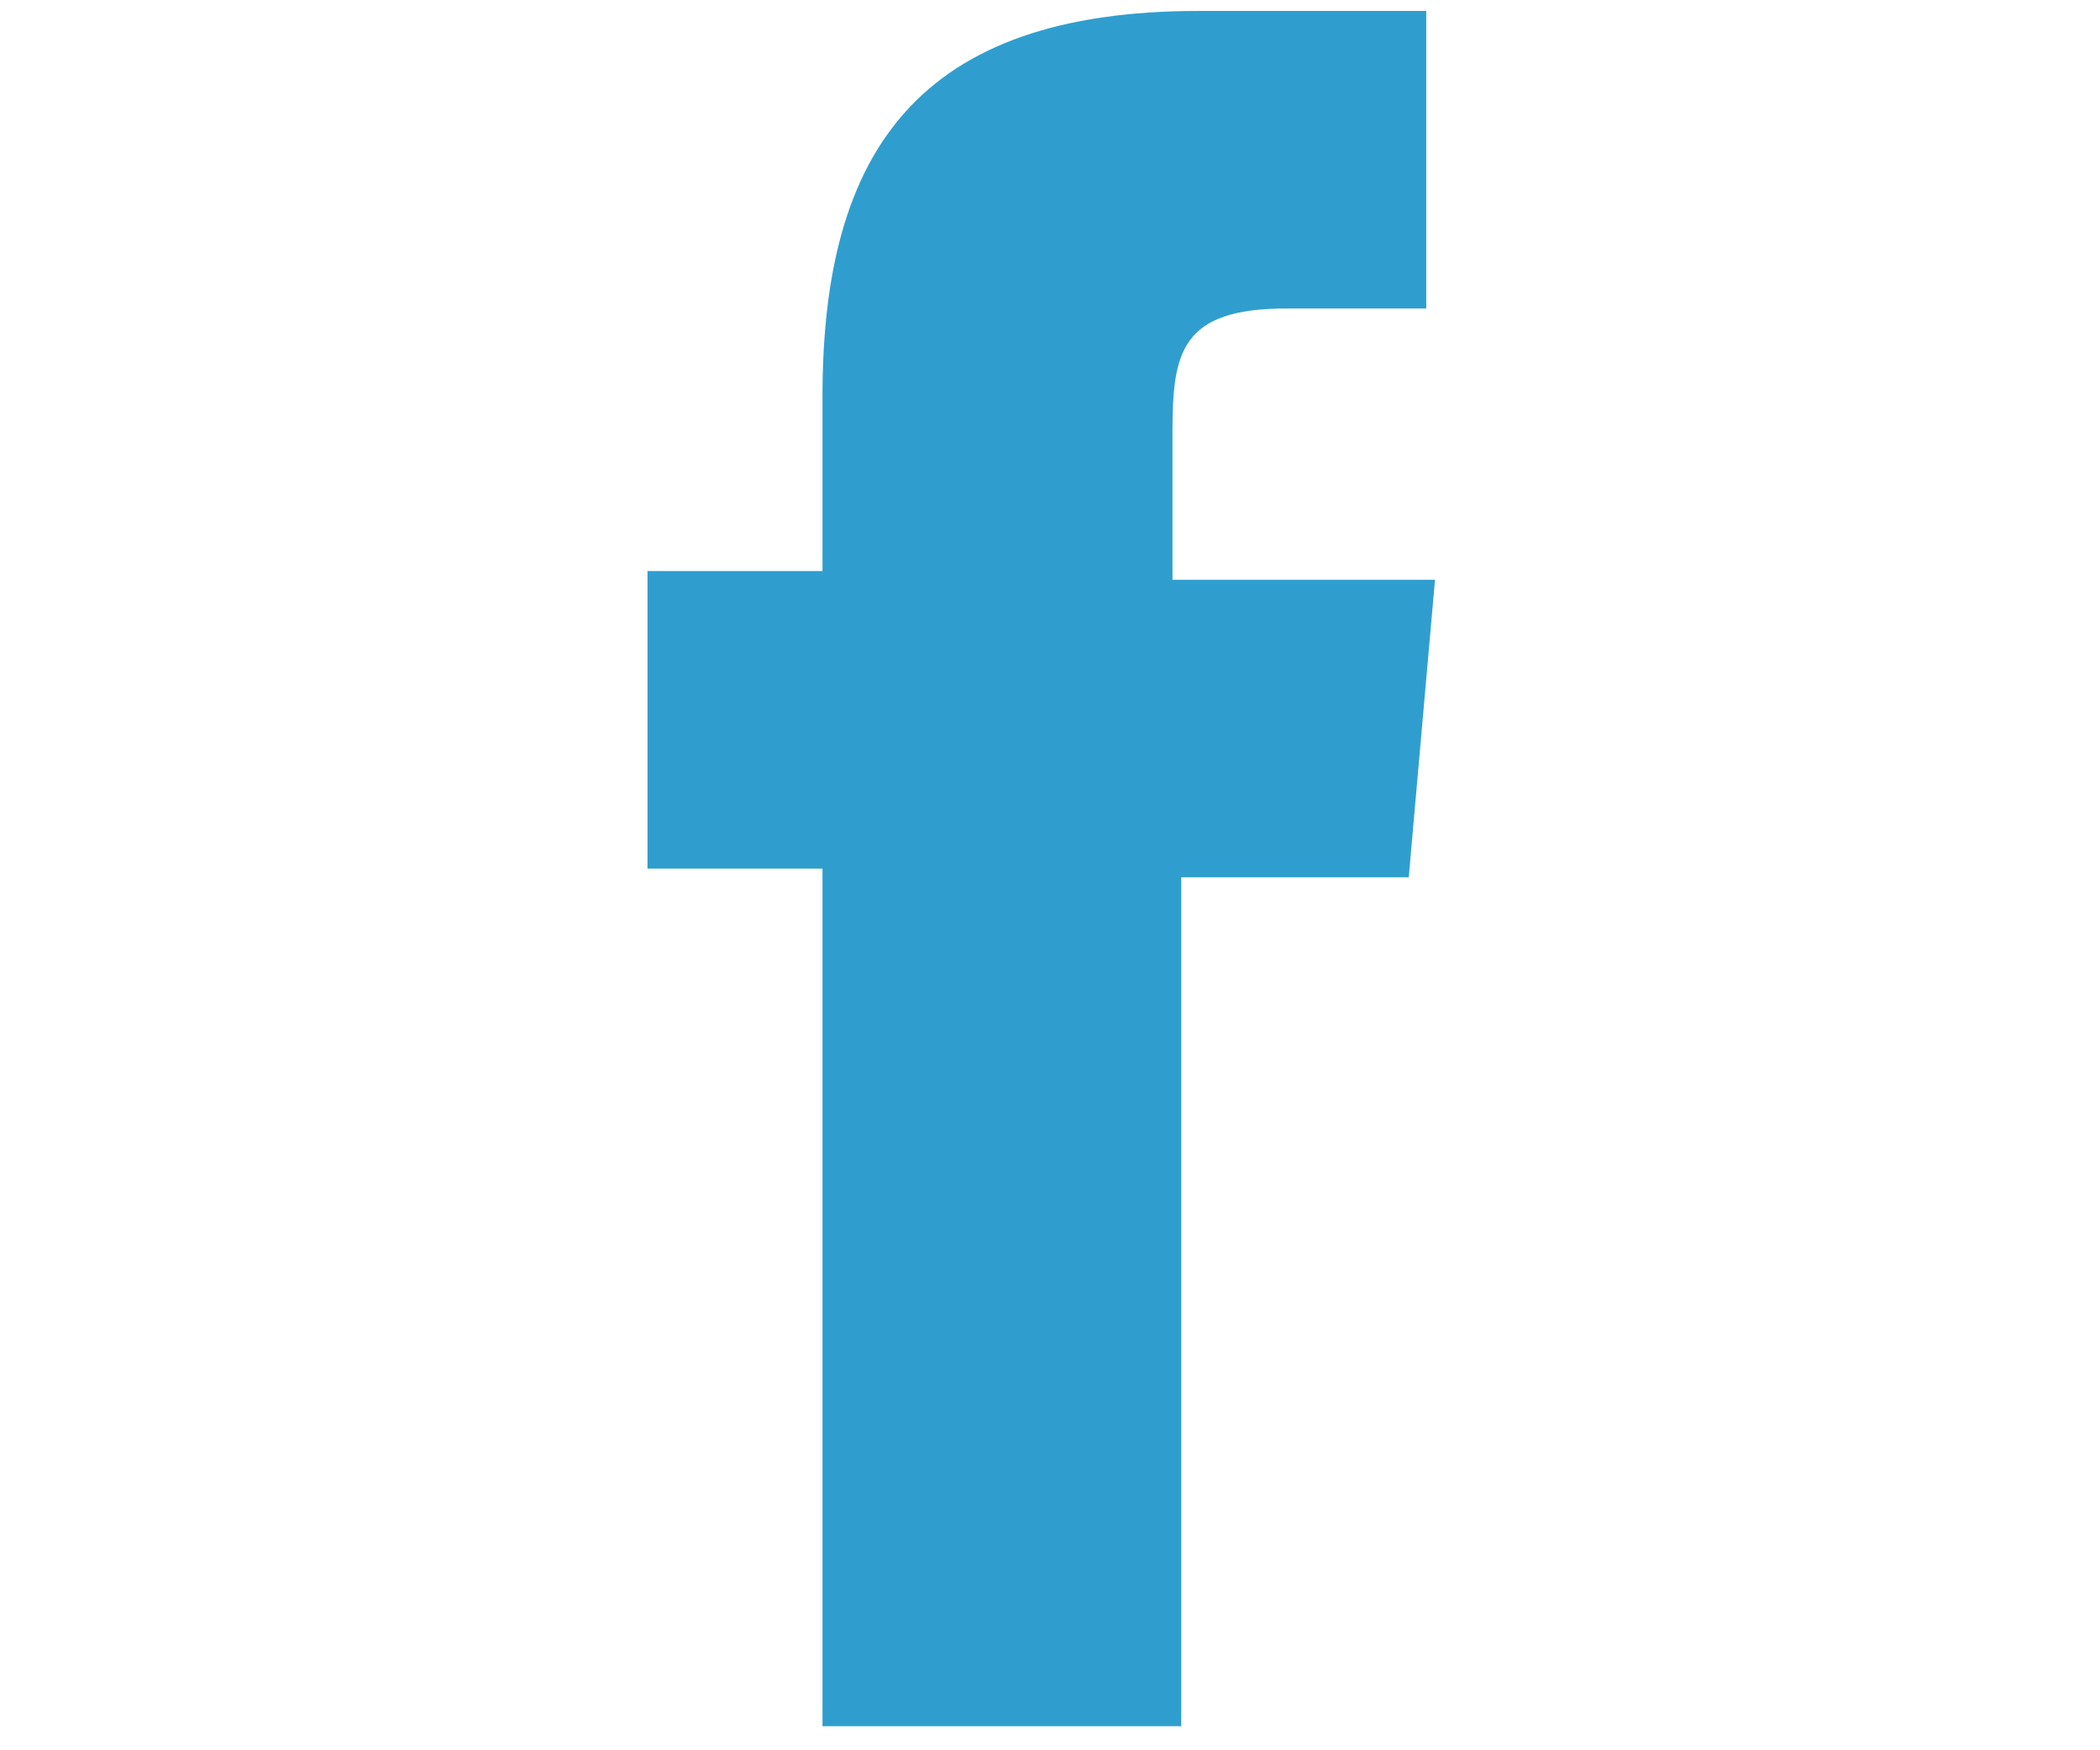
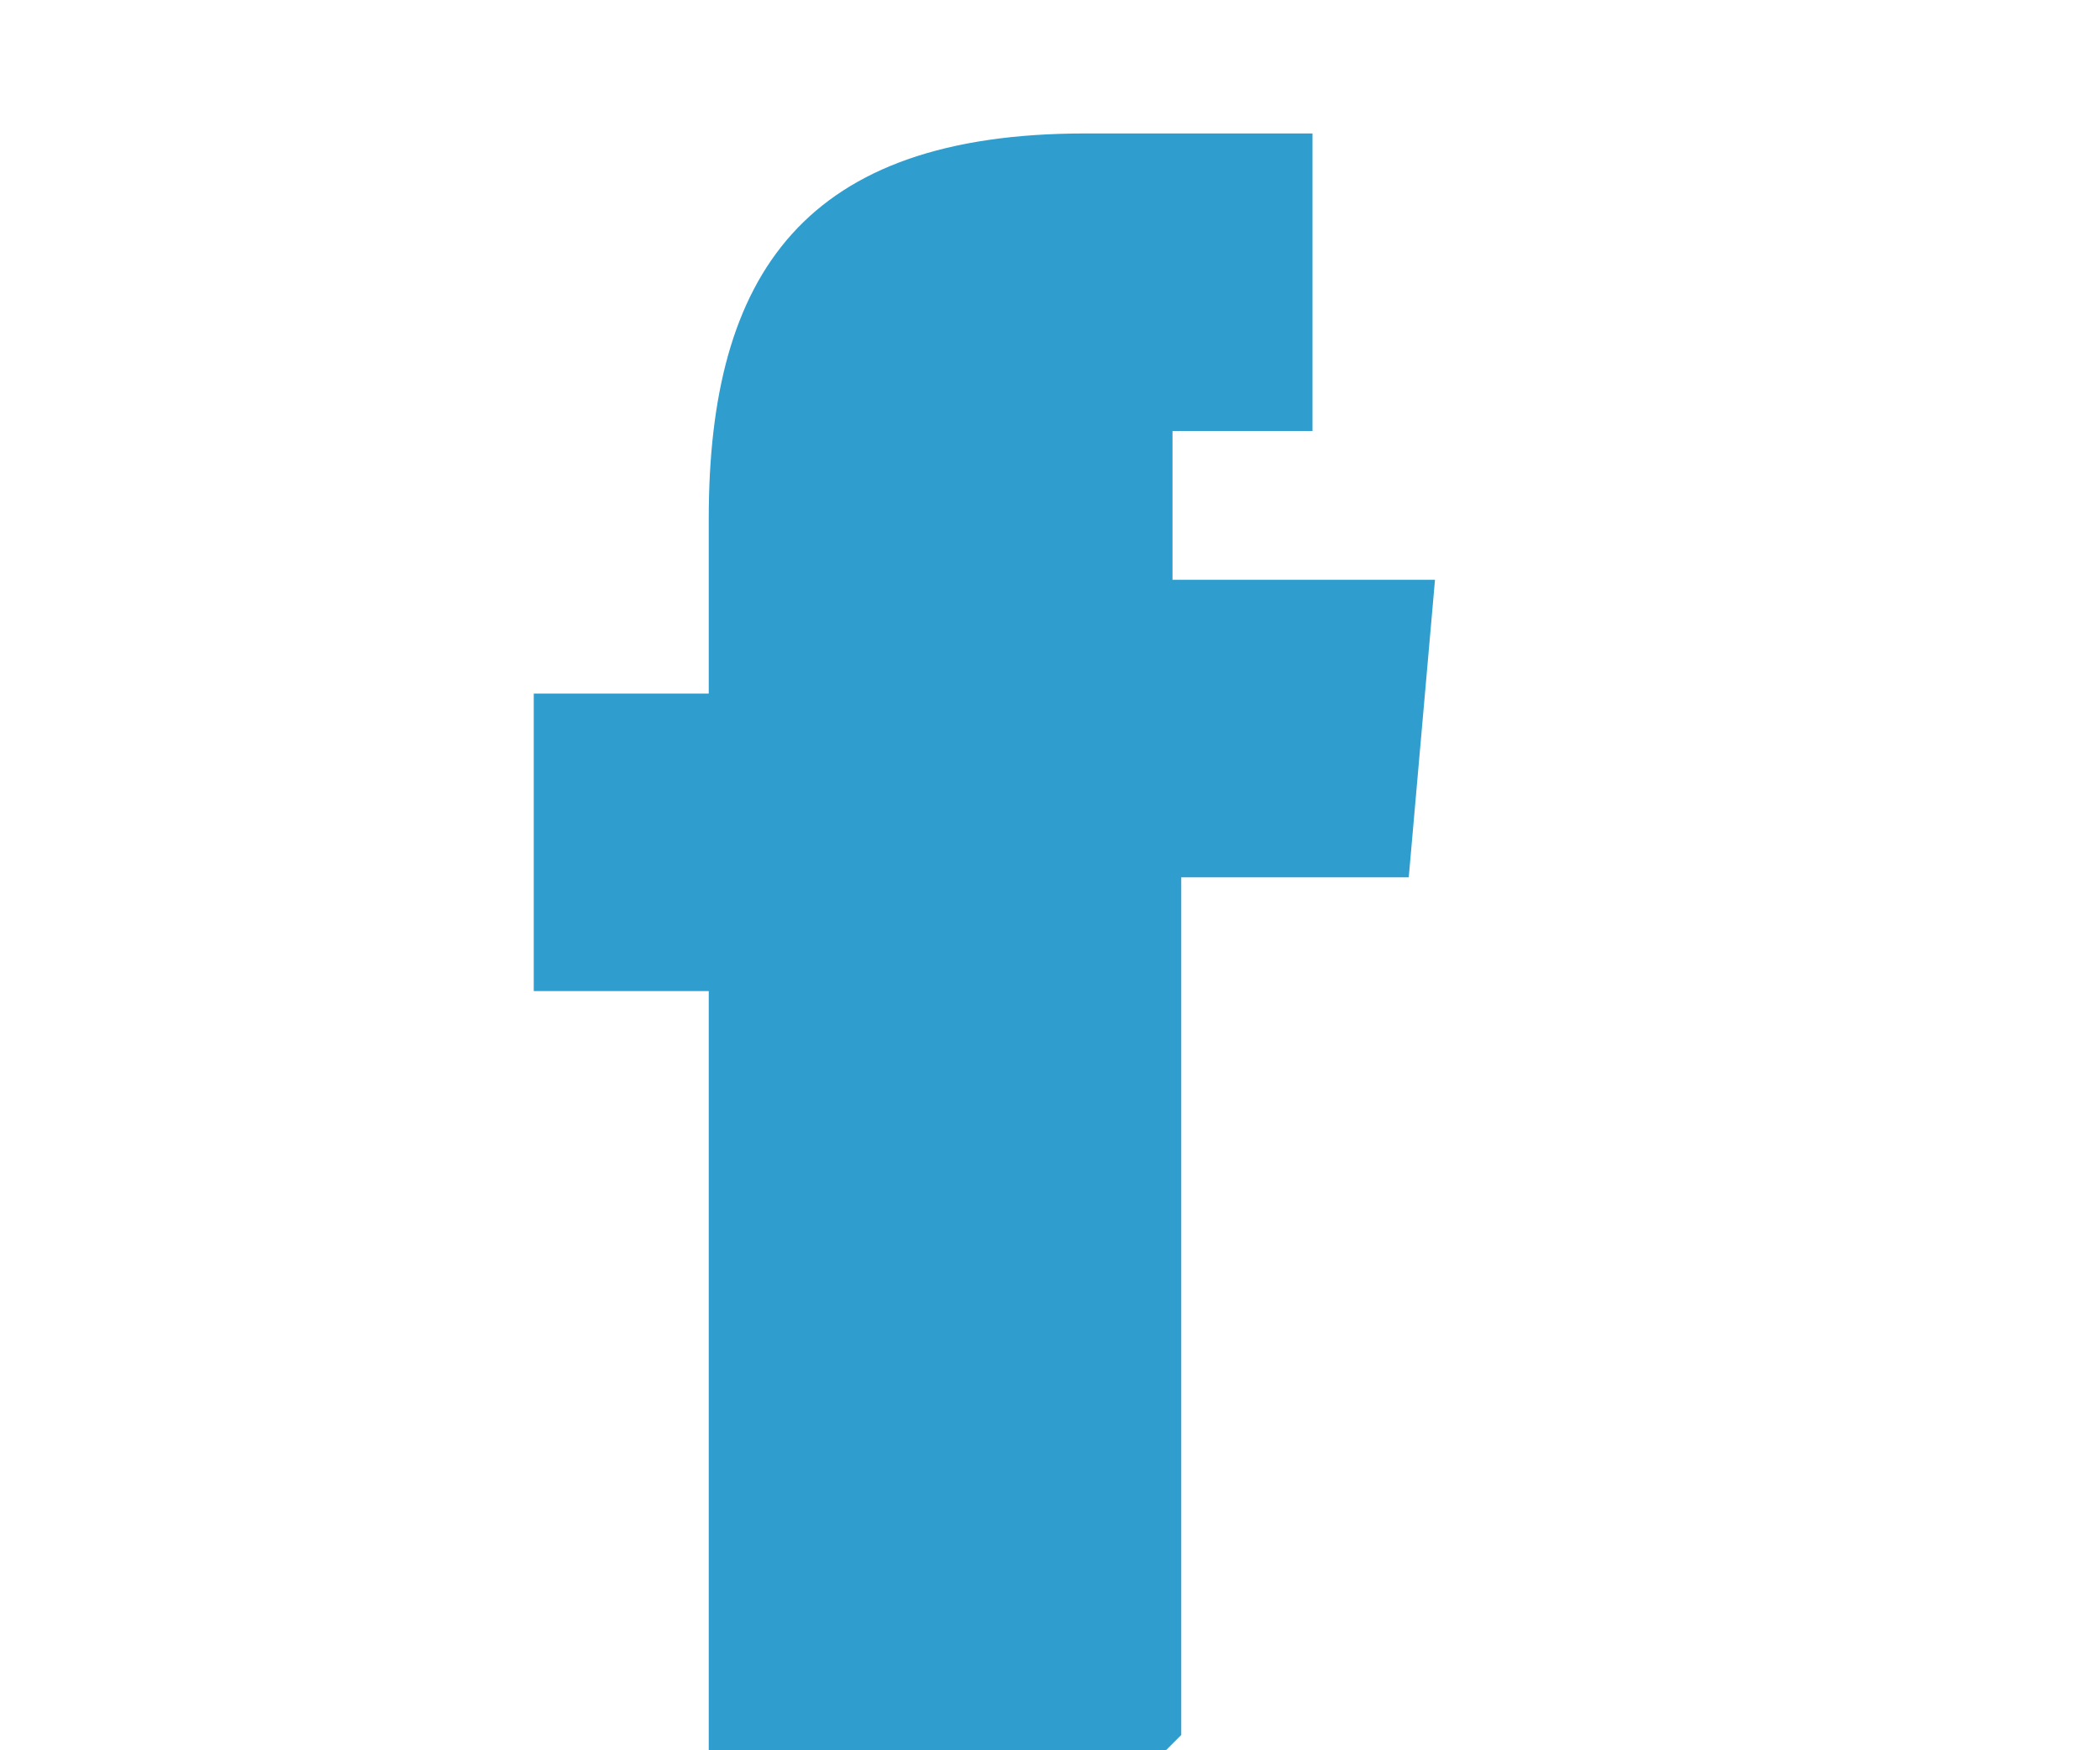
<svg xmlns="http://www.w3.org/2000/svg" version="1.1" id="icon-facebook" viewBox="0 0 24 20" width="100%" height="100%" fill="#2f9ece" xml:space="preserve">
  <g>
-     <path d="M13.5 19.825v-9.8h2.6l.3-3.4h-3v-1.7c0-.9.1-1.4 1.3-1.4h1.6v-3.4h-2.6c-3.2 0-4.3 1.6-4.3 4.4v2h-2v3.4h2v9.8h4.1z" />
+     <path d="M13.5 19.825v-9.8h2.6l.3-3.4h-3v-1.7h1.6v-3.4h-2.6c-3.2 0-4.3 1.6-4.3 4.4v2h-2v3.4h2v9.8h4.1z" />
  </g>
</svg>